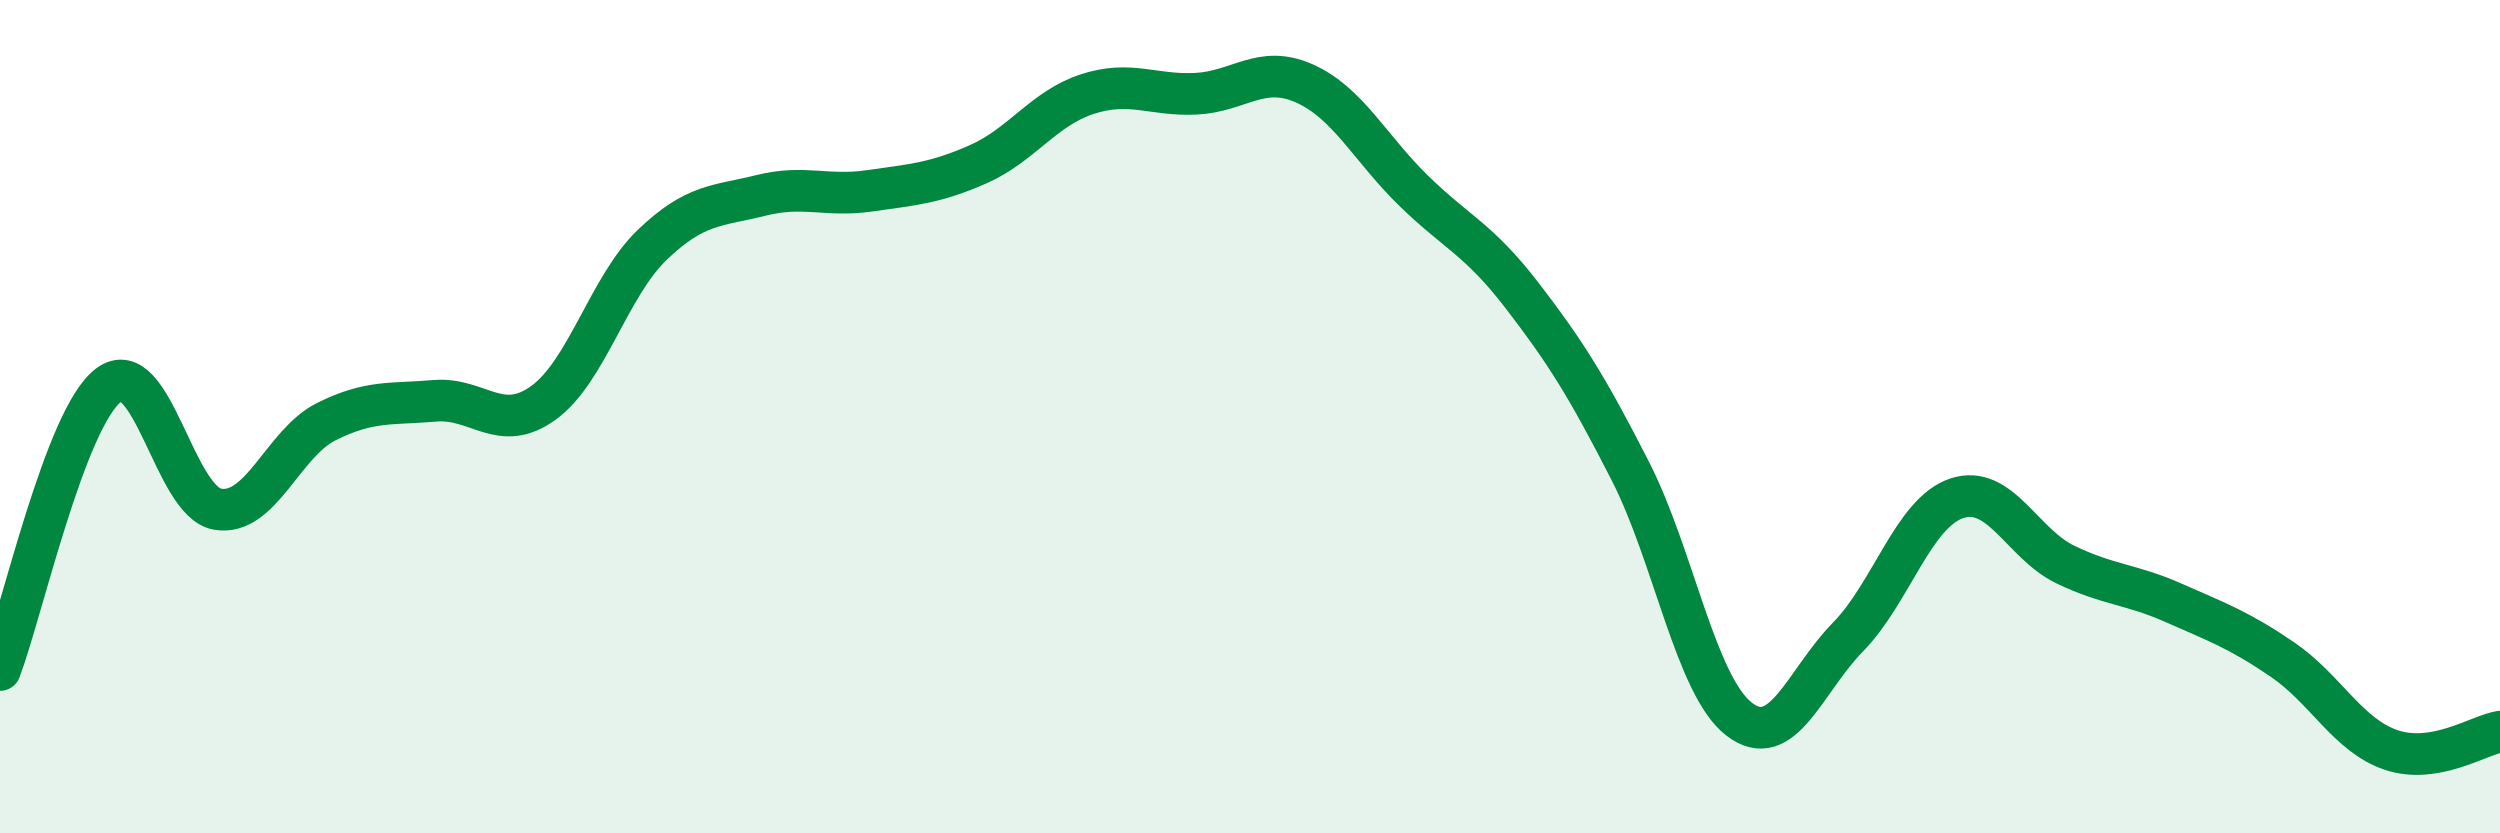
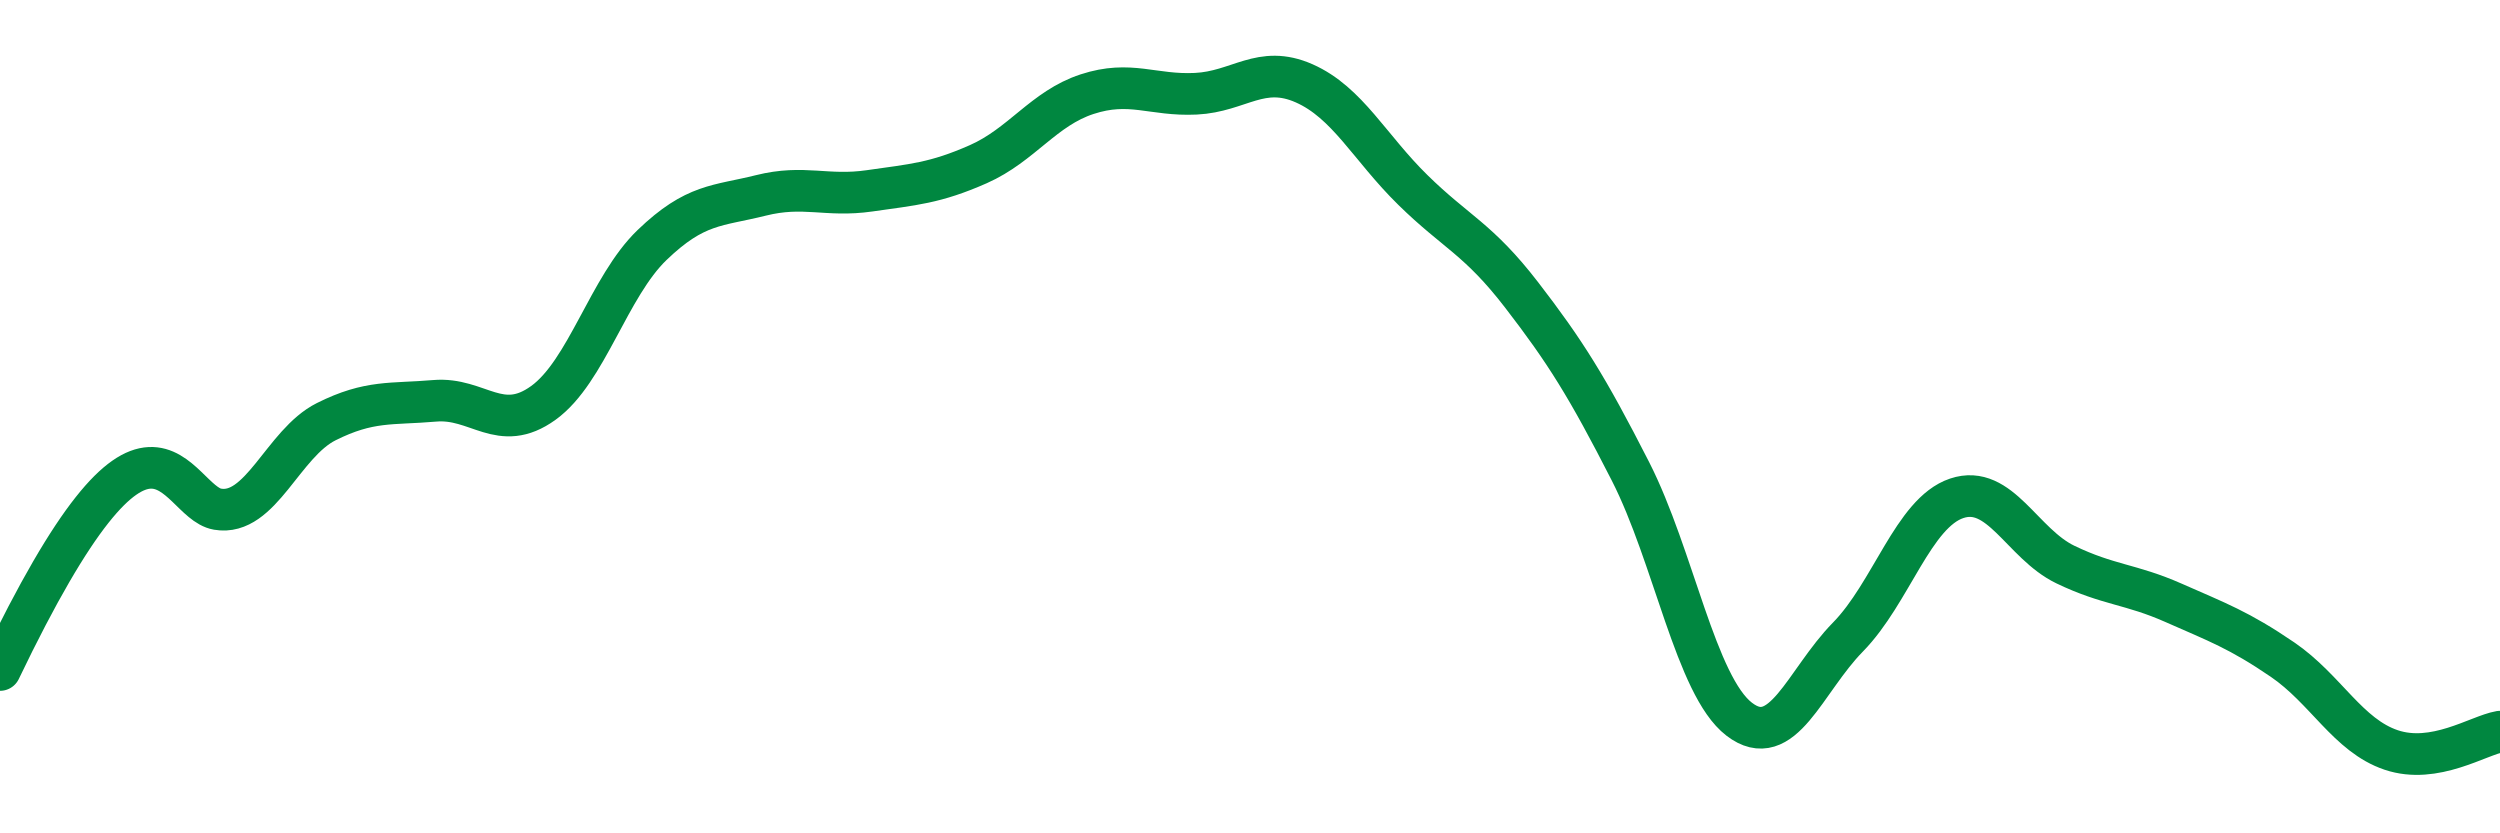
<svg xmlns="http://www.w3.org/2000/svg" width="60" height="20" viewBox="0 0 60 20">
-   <path d="M 0,16.08 C 0.52,14.71 1.57,10.01 2.61,9.24 C 3.65,8.47 4.18,12.04 5.22,12.22 C 6.26,12.4 6.79,10.64 7.83,10.12 C 8.87,9.6 9.39,9.71 10.43,9.62 C 11.47,9.53 12,10.42 13.04,9.67 C 14.08,8.92 14.61,6.88 15.65,5.88 C 16.69,4.88 17.22,4.95 18.26,4.69 C 19.3,4.43 19.83,4.73 20.87,4.58 C 21.91,4.43 22.44,4.4 23.48,3.94 C 24.52,3.48 25.05,2.6 26.09,2.26 C 27.13,1.92 27.66,2.3 28.7,2.25 C 29.74,2.2 30.26,1.54 31.3,2 C 32.34,2.46 32.87,3.54 33.91,4.56 C 34.95,5.58 35.48,5.73 36.52,7.08 C 37.56,8.43 38.09,9.27 39.13,11.31 C 40.17,13.35 40.7,16.46 41.74,17.26 C 42.78,18.06 43.31,16.35 44.35,15.29 C 45.39,14.23 45.92,12.31 46.96,11.96 C 48,11.61 48.53,13.05 49.57,13.55 C 50.61,14.05 51.13,14.01 52.17,14.47 C 53.21,14.93 53.74,15.12 54.78,15.83 C 55.82,16.54 56.35,17.65 57.39,18 C 58.43,18.35 59.48,17.65 60,17.56L60 20L0 20Z" fill="#008740" opacity="0.1" stroke-linecap="round" stroke-linejoin="round" />
-   <path d="M 0,16.08 C 0.52,14.71 1.57,10.01 2.61,9.24 C 3.65,8.47 4.18,12.04 5.22,12.22 C 6.26,12.4 6.79,10.64 7.83,10.12 C 8.87,9.6 9.39,9.71 10.43,9.62 C 11.47,9.53 12,10.42 13.04,9.67 C 14.08,8.92 14.61,6.88 15.65,5.88 C 16.69,4.88 17.22,4.95 18.26,4.69 C 19.3,4.43 19.83,4.73 20.87,4.58 C 21.91,4.43 22.44,4.4 23.48,3.94 C 24.52,3.48 25.05,2.6 26.09,2.26 C 27.13,1.92 27.66,2.3 28.7,2.25 C 29.74,2.2 30.26,1.54 31.3,2 C 32.34,2.46 32.87,3.54 33.91,4.56 C 34.95,5.58 35.48,5.73 36.52,7.08 C 37.56,8.43 38.09,9.27 39.13,11.31 C 40.17,13.35 40.7,16.46 41.74,17.26 C 42.78,18.06 43.31,16.35 44.35,15.29 C 45.39,14.23 45.92,12.31 46.96,11.96 C 48,11.61 48.53,13.05 49.57,13.55 C 50.61,14.05 51.13,14.01 52.17,14.47 C 53.21,14.93 53.74,15.12 54.78,15.83 C 55.82,16.54 56.35,17.65 57.39,18 C 58.43,18.35 59.48,17.65 60,17.56" stroke="#008740" stroke-width="1" fill="none" stroke-linecap="round" stroke-linejoin="round" />
+   <path d="M 0,16.08 C 3.65,8.47 4.18,12.04 5.22,12.22 C 6.26,12.4 6.79,10.64 7.83,10.12 C 8.87,9.6 9.39,9.71 10.43,9.62 C 11.47,9.53 12,10.42 13.04,9.67 C 14.08,8.92 14.61,6.88 15.65,5.88 C 16.69,4.88 17.22,4.95 18.26,4.69 C 19.3,4.43 19.83,4.73 20.87,4.58 C 21.91,4.43 22.44,4.4 23.48,3.94 C 24.52,3.48 25.05,2.6 26.09,2.26 C 27.13,1.92 27.66,2.3 28.7,2.25 C 29.74,2.2 30.26,1.54 31.3,2 C 32.34,2.46 32.87,3.54 33.91,4.56 C 34.95,5.58 35.48,5.73 36.52,7.08 C 37.56,8.43 38.09,9.27 39.13,11.31 C 40.17,13.35 40.7,16.46 41.74,17.26 C 42.78,18.06 43.31,16.35 44.35,15.29 C 45.39,14.23 45.92,12.31 46.96,11.96 C 48,11.61 48.53,13.05 49.57,13.55 C 50.61,14.05 51.13,14.01 52.17,14.47 C 53.21,14.93 53.74,15.12 54.78,15.83 C 55.82,16.54 56.35,17.65 57.39,18 C 58.43,18.35 59.48,17.65 60,17.56" stroke="#008740" stroke-width="1" fill="none" stroke-linecap="round" stroke-linejoin="round" />
</svg>